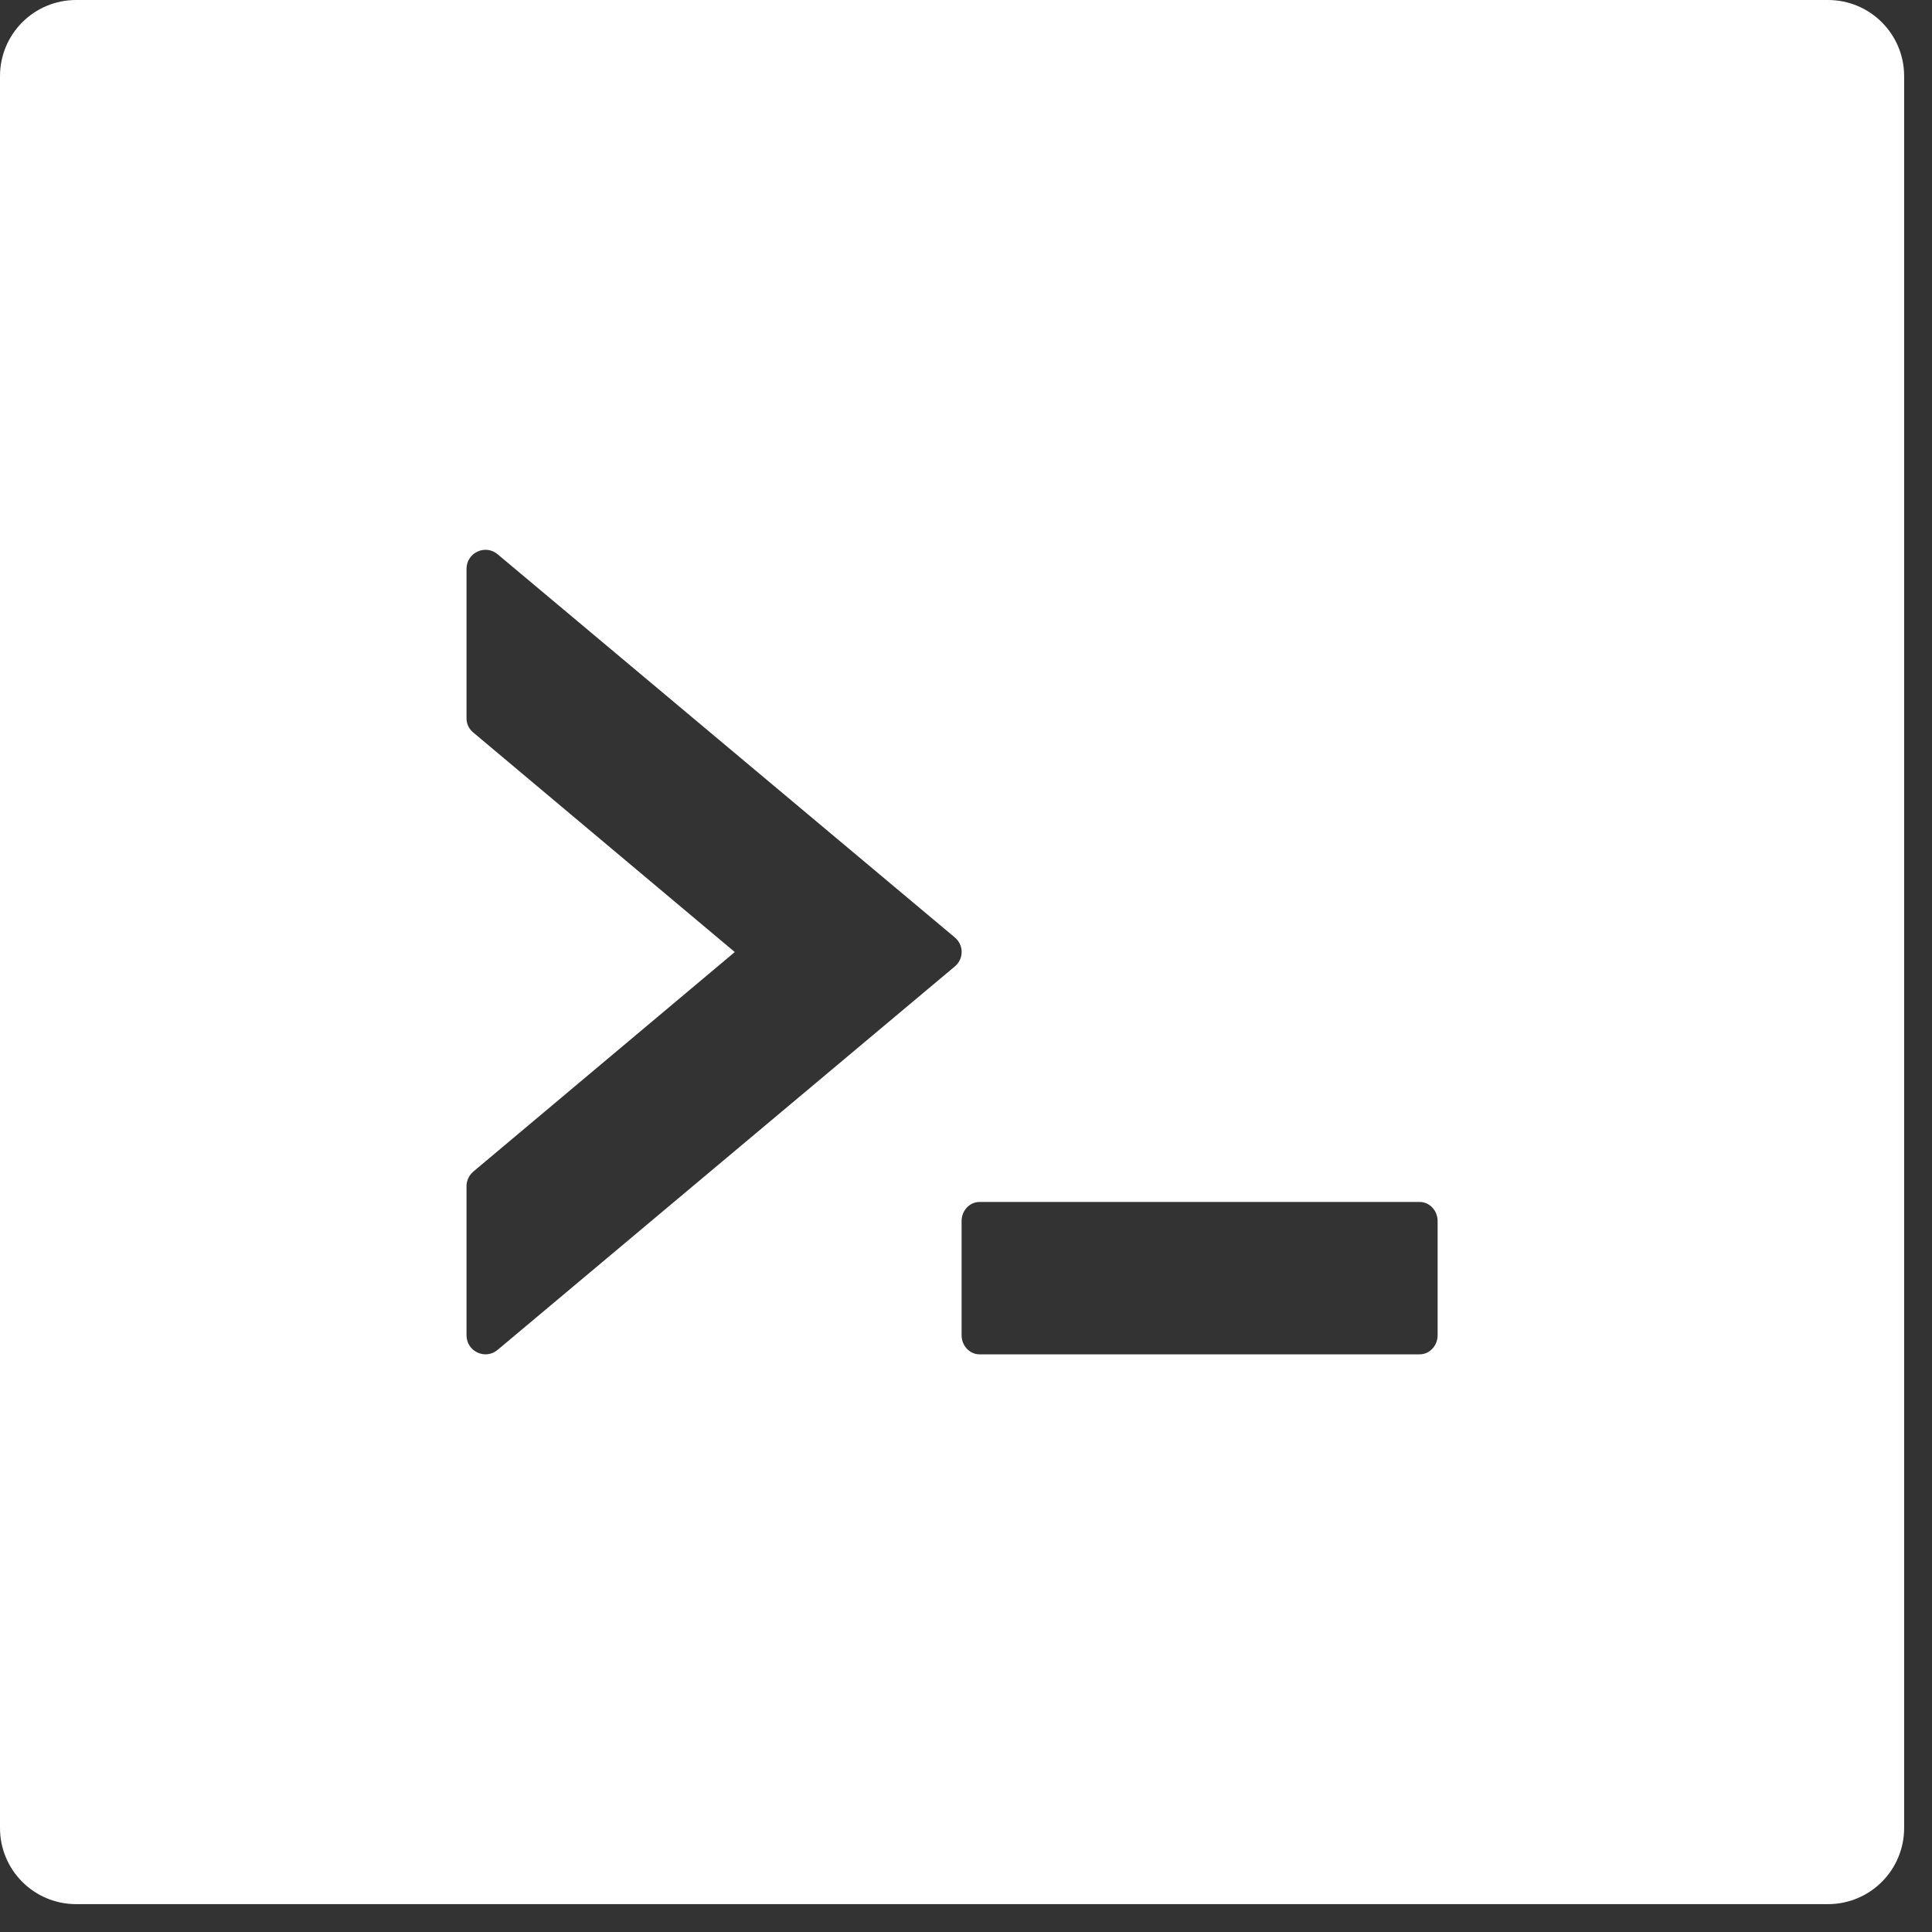
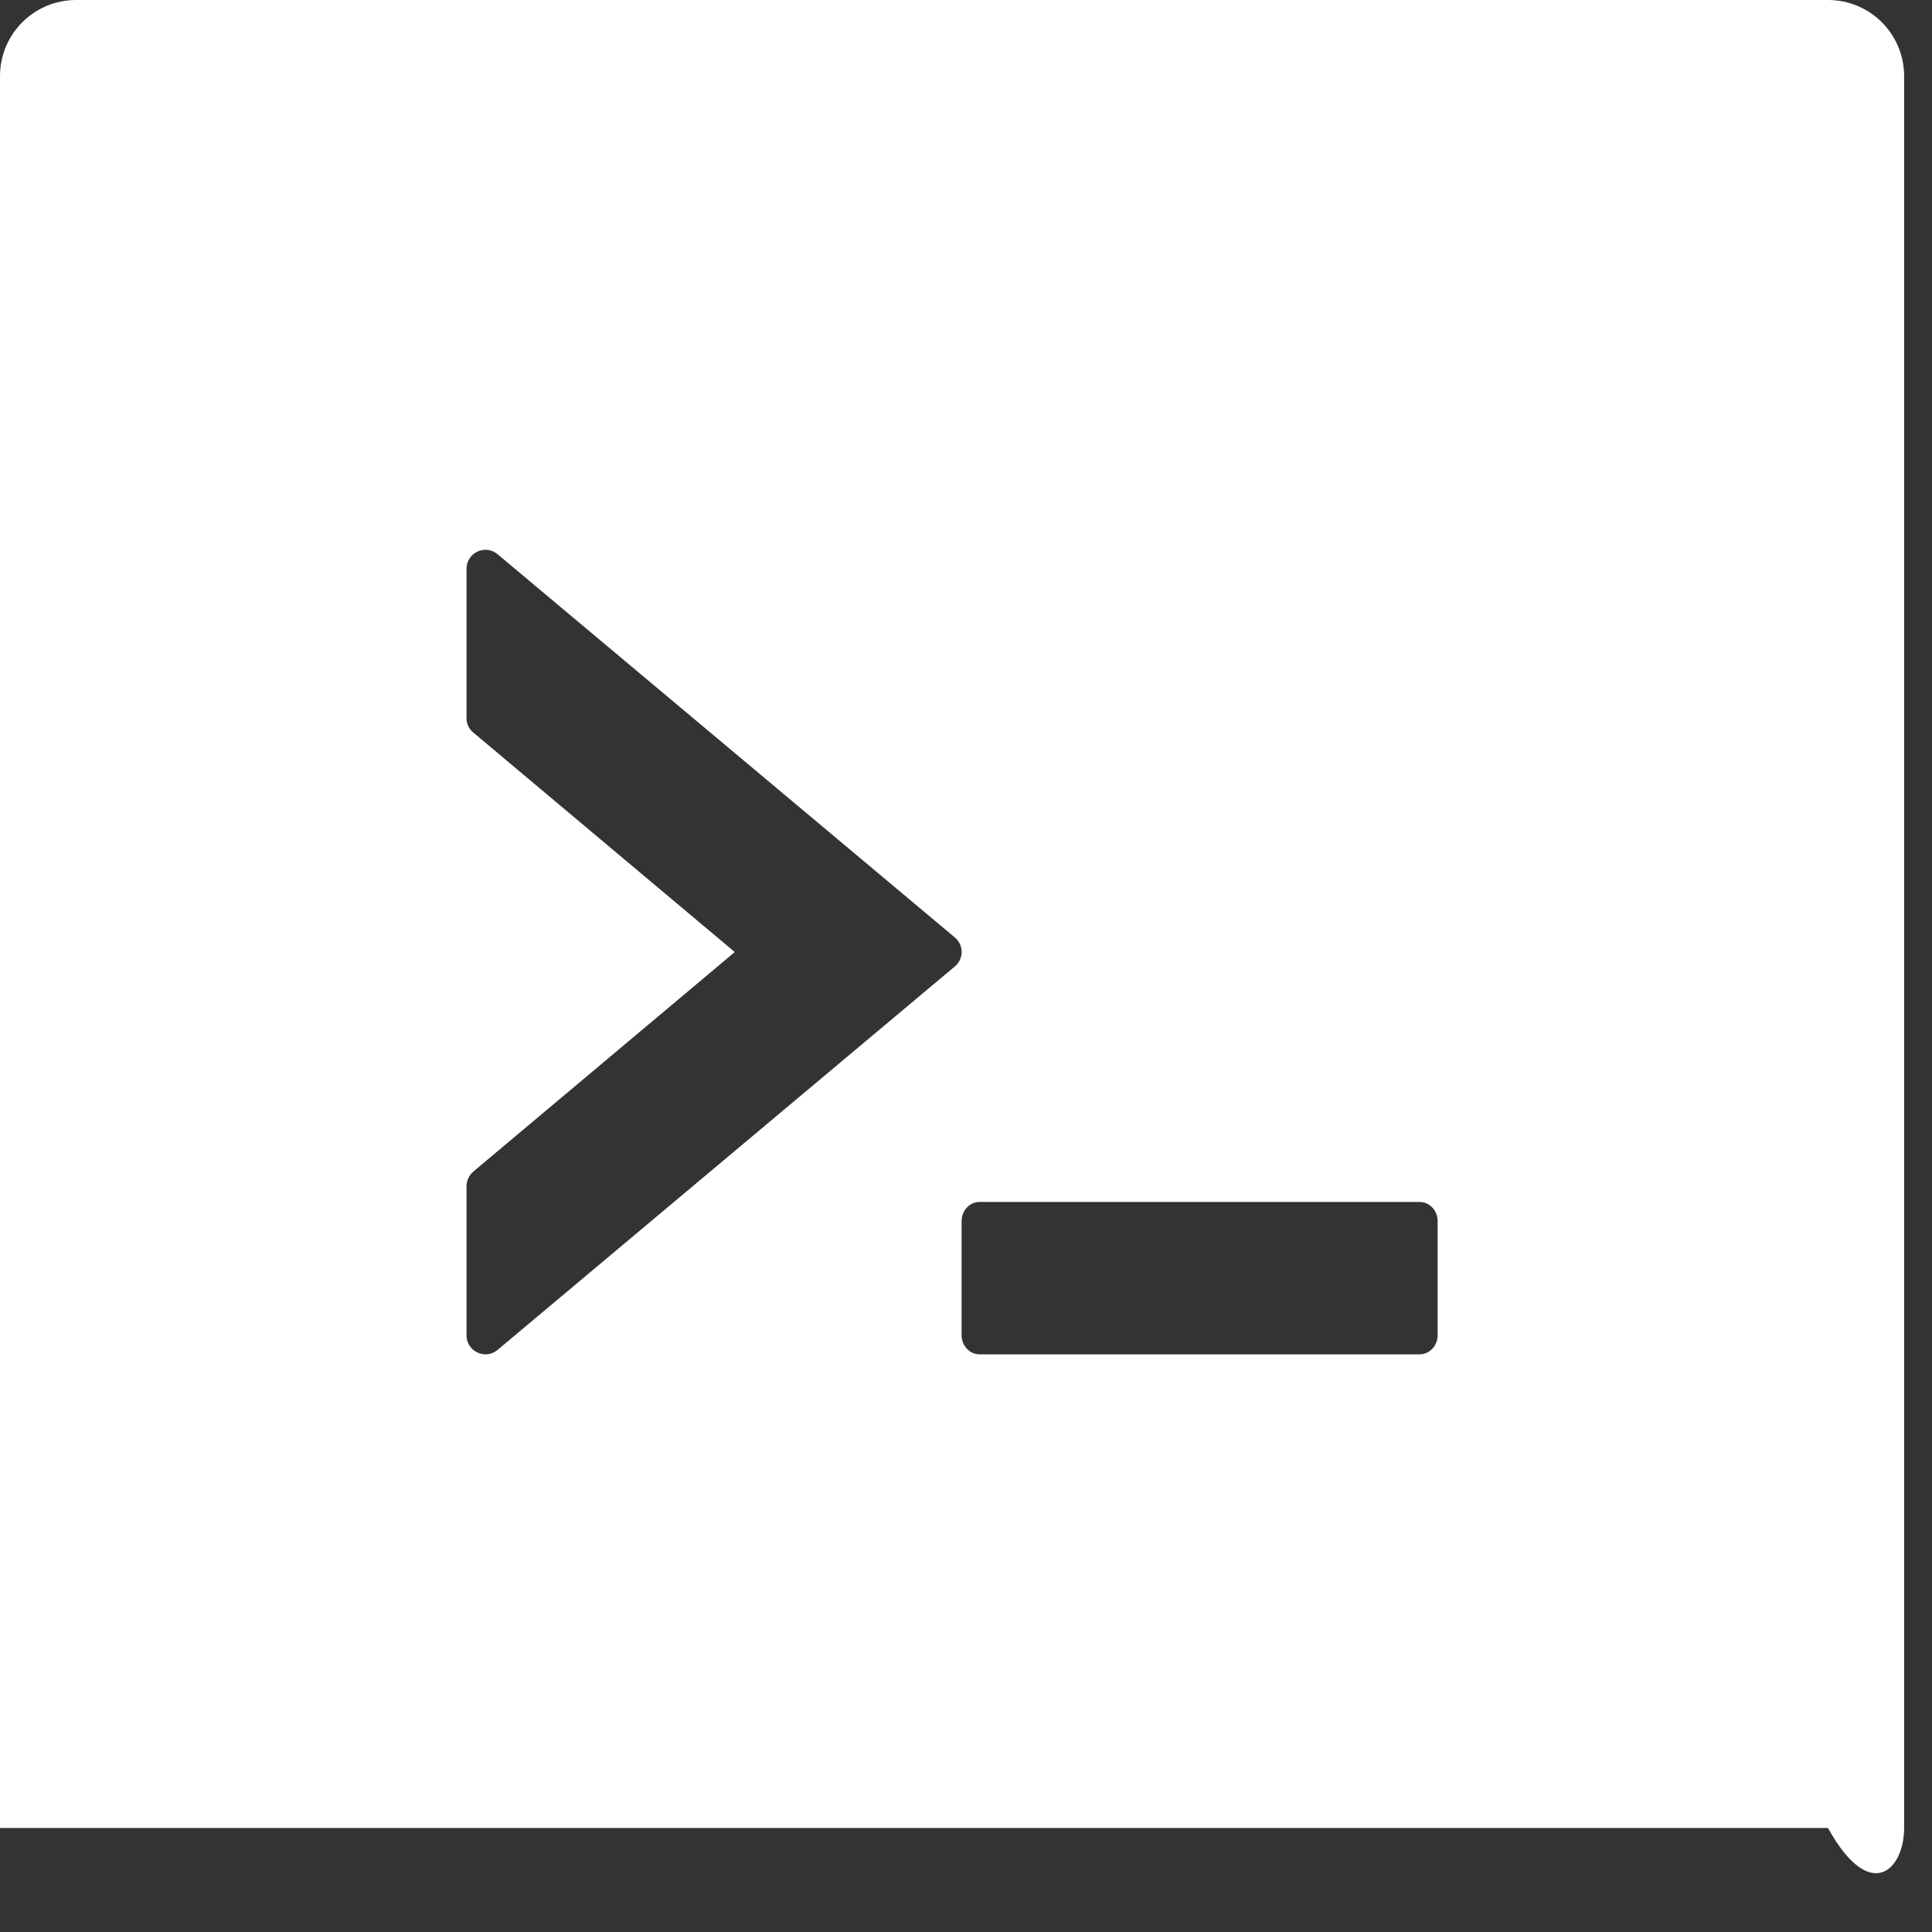
<svg xmlns="http://www.w3.org/2000/svg" width="64" height="64" viewBox="0 0 64 64" fill="none">
  <rect x="0" y="0" width="64" height="64" fill="#333333" stroke="none" />
-   <path d="M60.554 0H2.523C1.127 0 0 1.127 0 2.523V60.554C0 61.949 1.127 63.077 2.523 63.077H60.554C61.949 63.077 63.077 61.949 63.077 60.554V2.523C63.077 1.127 61.949 0 60.554 0ZM31.625 32.019L16.487 44.714C16.077 45.061 15.454 44.769 15.454 44.233V39.289C15.454 39.108 15.541 38.926 15.682 38.808L24.34 31.538L15.682 24.269C15.61 24.212 15.552 24.138 15.512 24.055C15.472 23.972 15.453 23.88 15.454 23.788V18.844C15.454 18.308 16.077 18.016 16.487 18.363L31.625 31.05C31.933 31.302 31.933 31.767 31.625 32.019ZM47.623 44.233C47.623 44.58 47.355 44.864 47.032 44.864H32.445C32.122 44.864 31.854 44.58 31.854 44.233V40.448C31.854 40.101 32.122 39.817 32.445 39.817H47.032C47.355 39.817 47.623 40.101 47.623 40.448V44.233Z" fill="white" />
+   <path d="M60.554 0H2.523C1.127 0 0 1.127 0 2.523V60.554H60.554C61.949 63.077 63.077 61.949 63.077 60.554V2.523C63.077 1.127 61.949 0 60.554 0ZM31.625 32.019L16.487 44.714C16.077 45.061 15.454 44.769 15.454 44.233V39.289C15.454 39.108 15.541 38.926 15.682 38.808L24.34 31.538L15.682 24.269C15.61 24.212 15.552 24.138 15.512 24.055C15.472 23.972 15.453 23.88 15.454 23.788V18.844C15.454 18.308 16.077 18.016 16.487 18.363L31.625 31.05C31.933 31.302 31.933 31.767 31.625 32.019ZM47.623 44.233C47.623 44.58 47.355 44.864 47.032 44.864H32.445C32.122 44.864 31.854 44.58 31.854 44.233V40.448C31.854 40.101 32.122 39.817 32.445 39.817H47.032C47.355 39.817 47.623 40.101 47.623 40.448V44.233Z" fill="white" />
</svg>